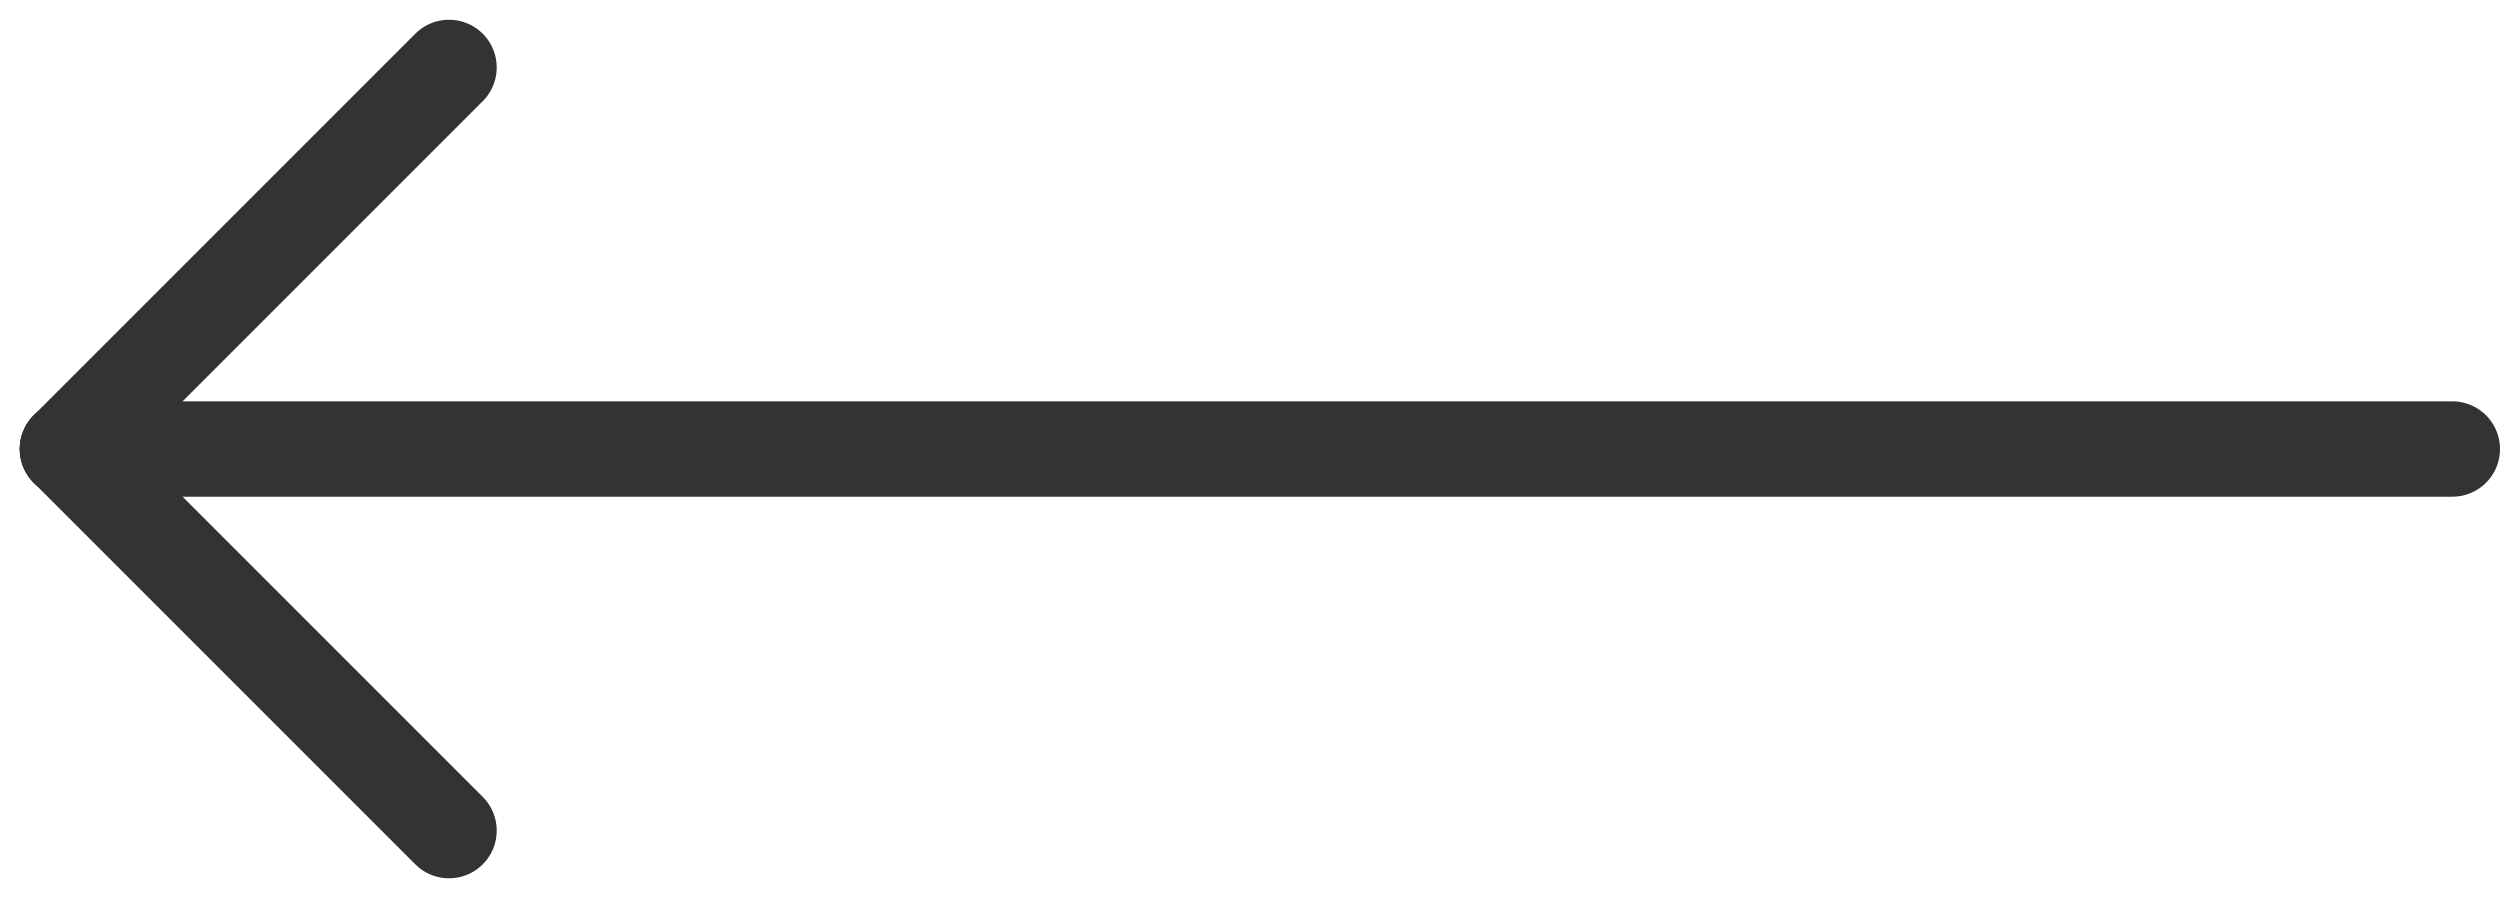
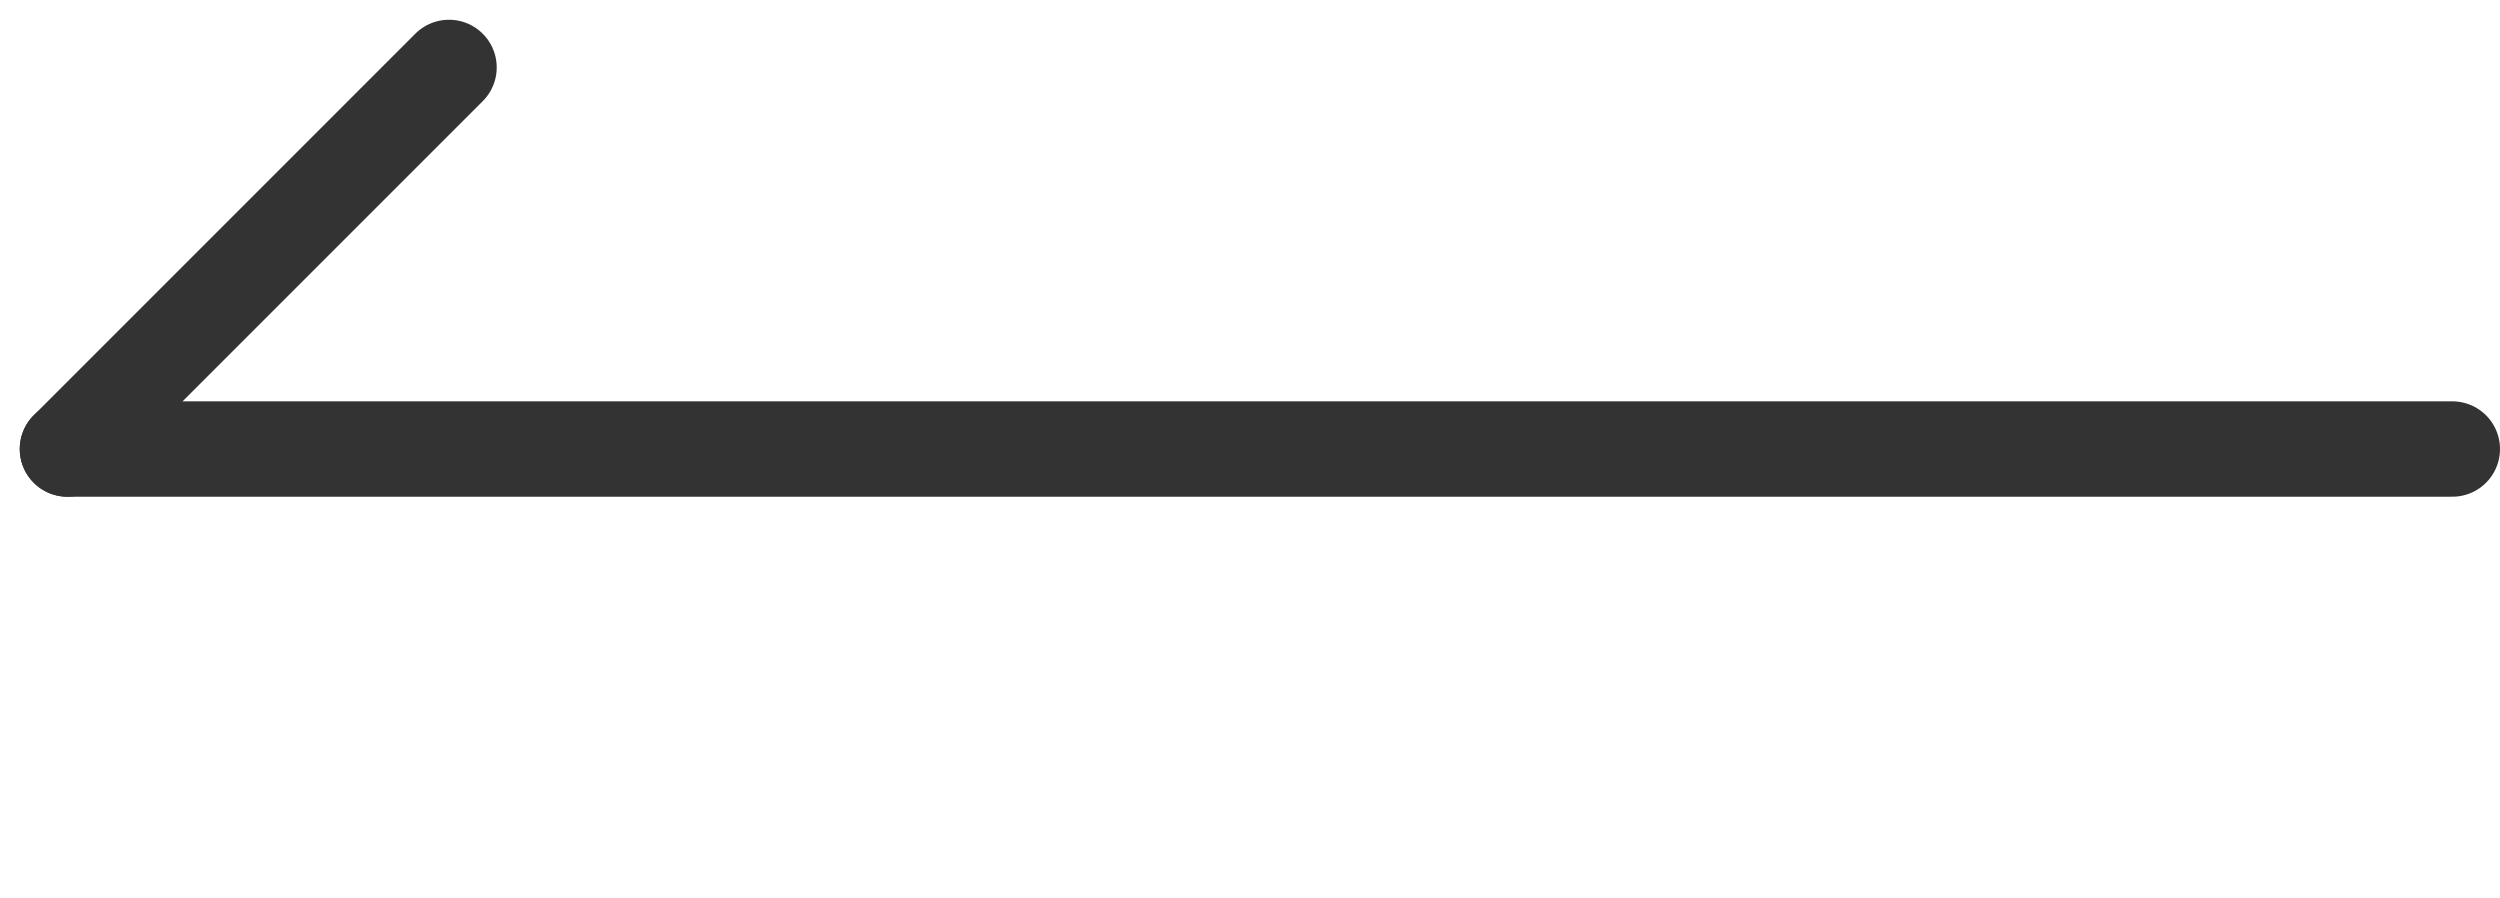
<svg xmlns="http://www.w3.org/2000/svg" width="52.414" height="18.828" viewBox="0 0 52.414 18.828">
  <defs>
    <style>.a{fill:none;stroke:#333;stroke-linecap:round;stroke-linejoin:round;stroke-width:2px;}</style>
  </defs>
  <g transform="translate(1.414 1.414)">
    <line class="a" x1="50" transform="translate(0 8)" />
-     <line class="a" x1="8" y1="8" transform="translate(0 8)" />
    <line class="a" x1="8" y2="8" transform="translate(0 0)" />
  </g>
</svg>